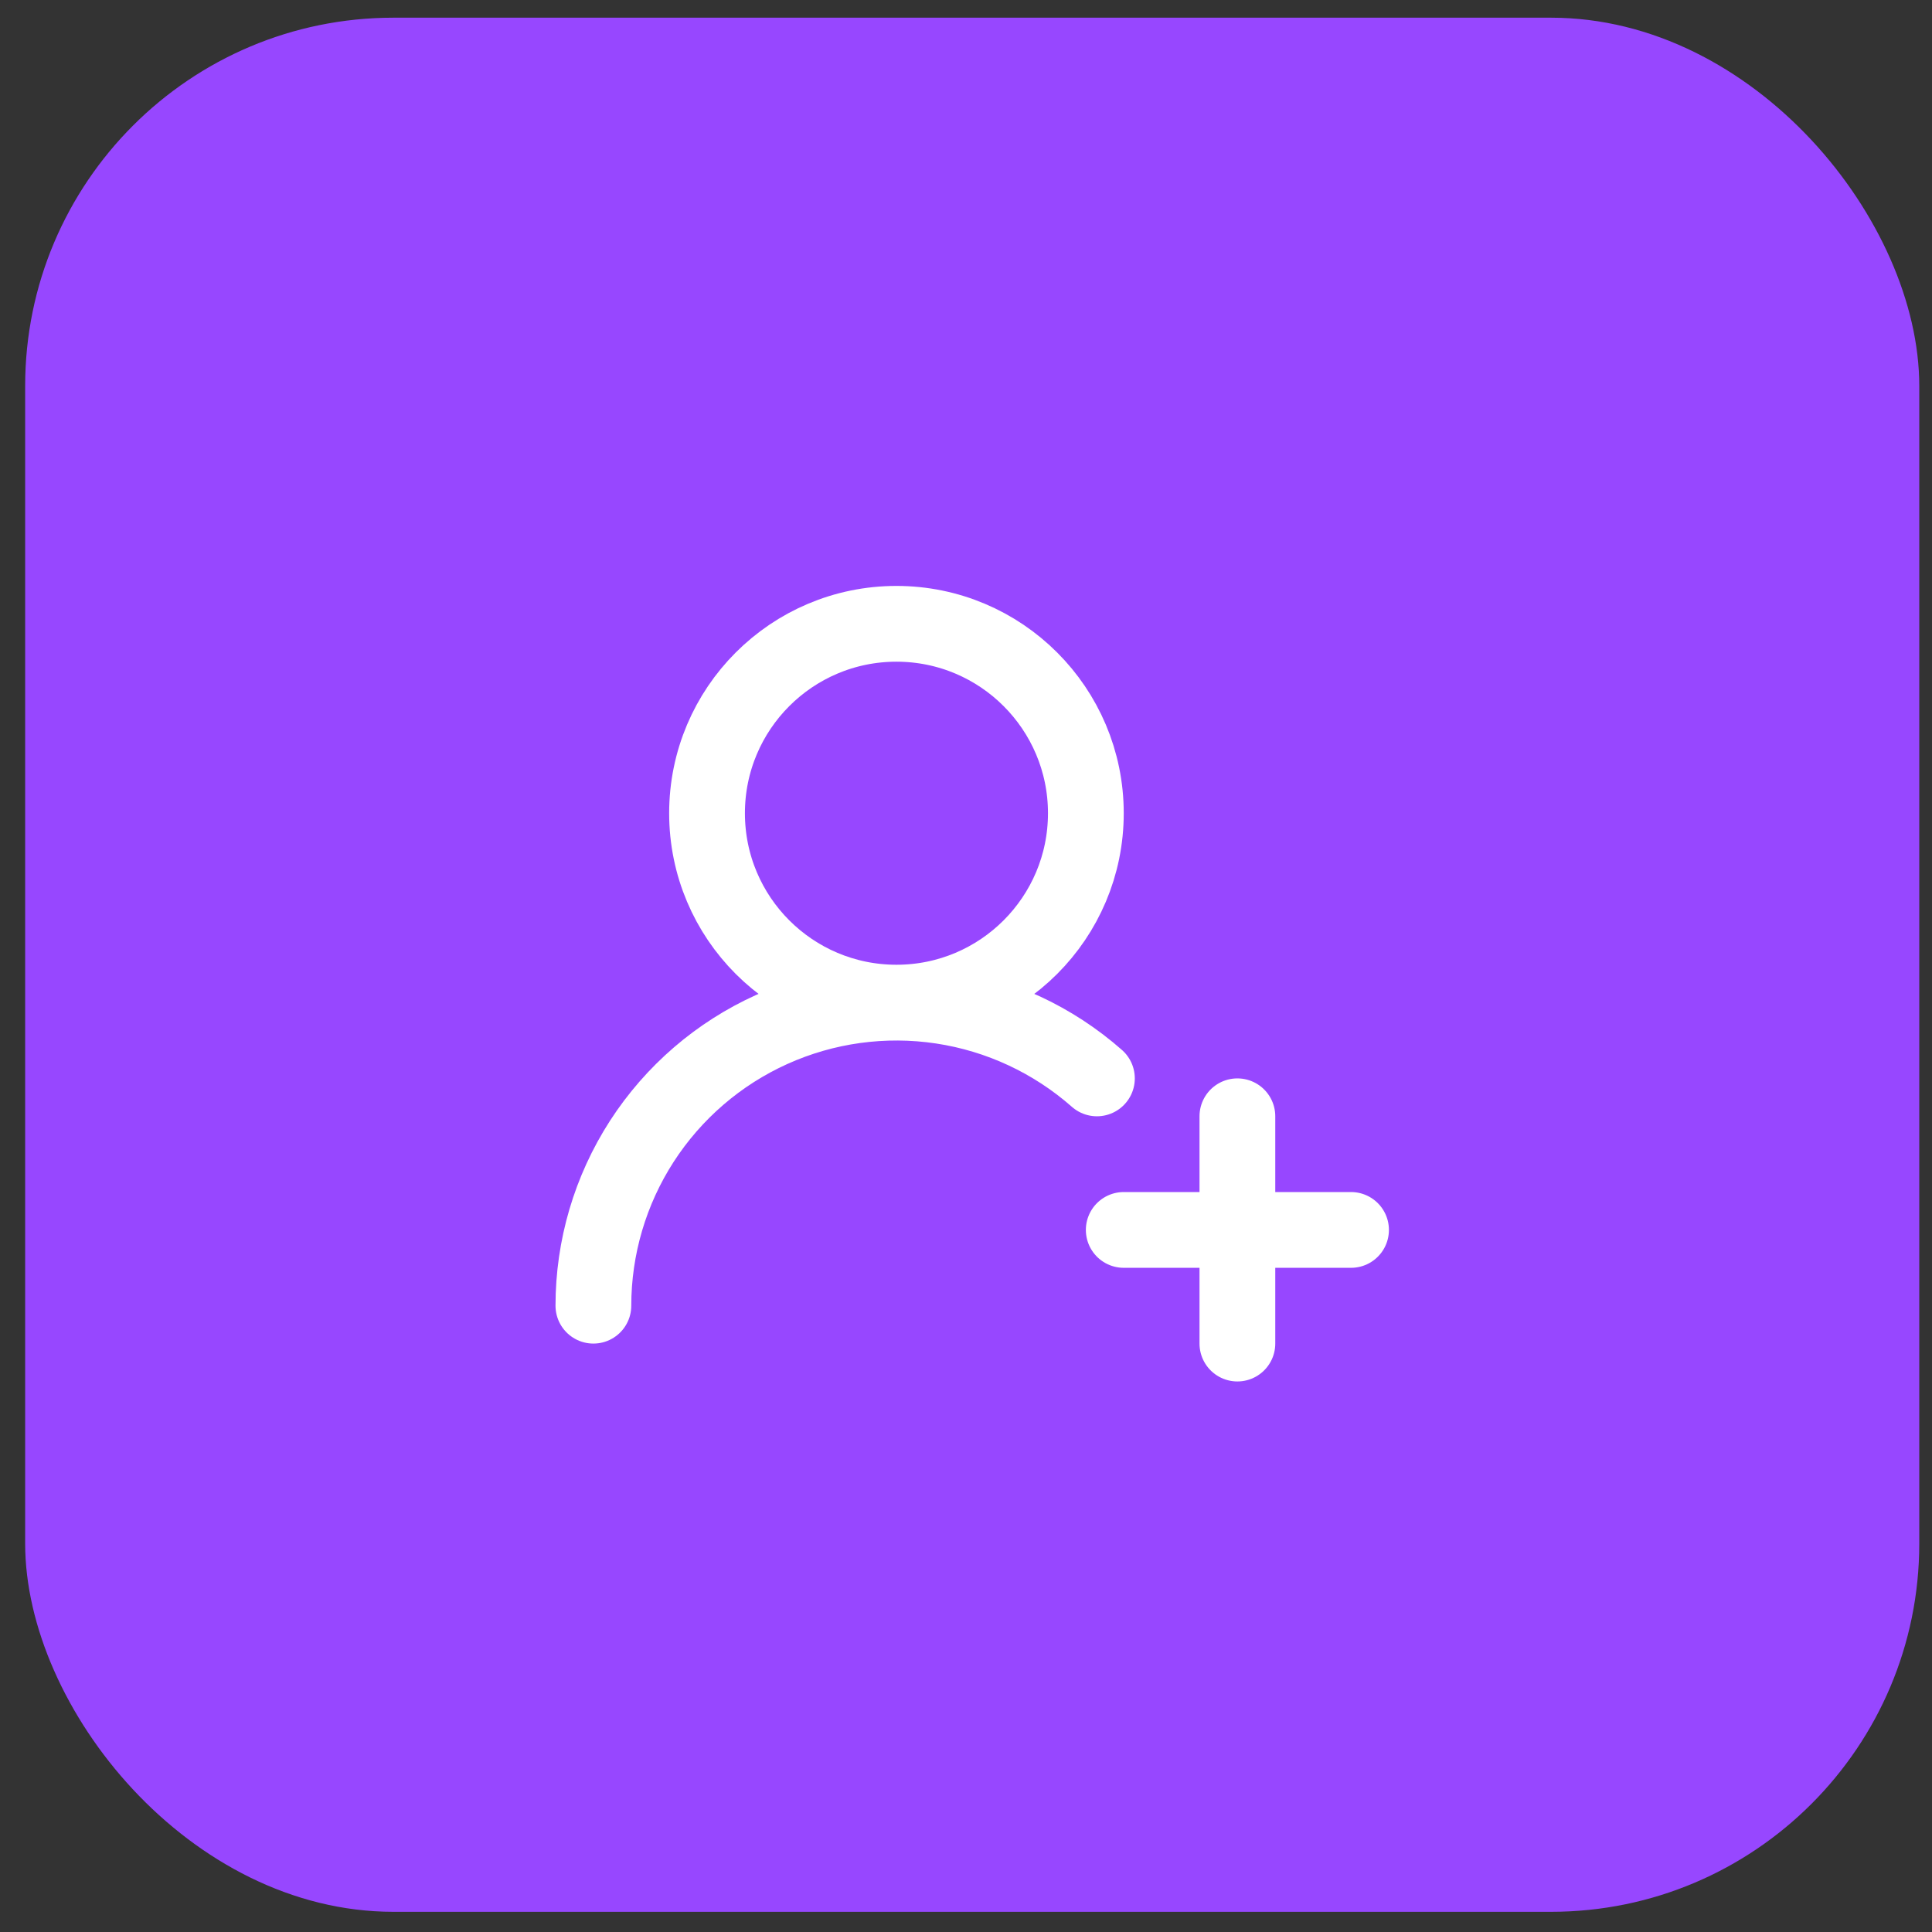
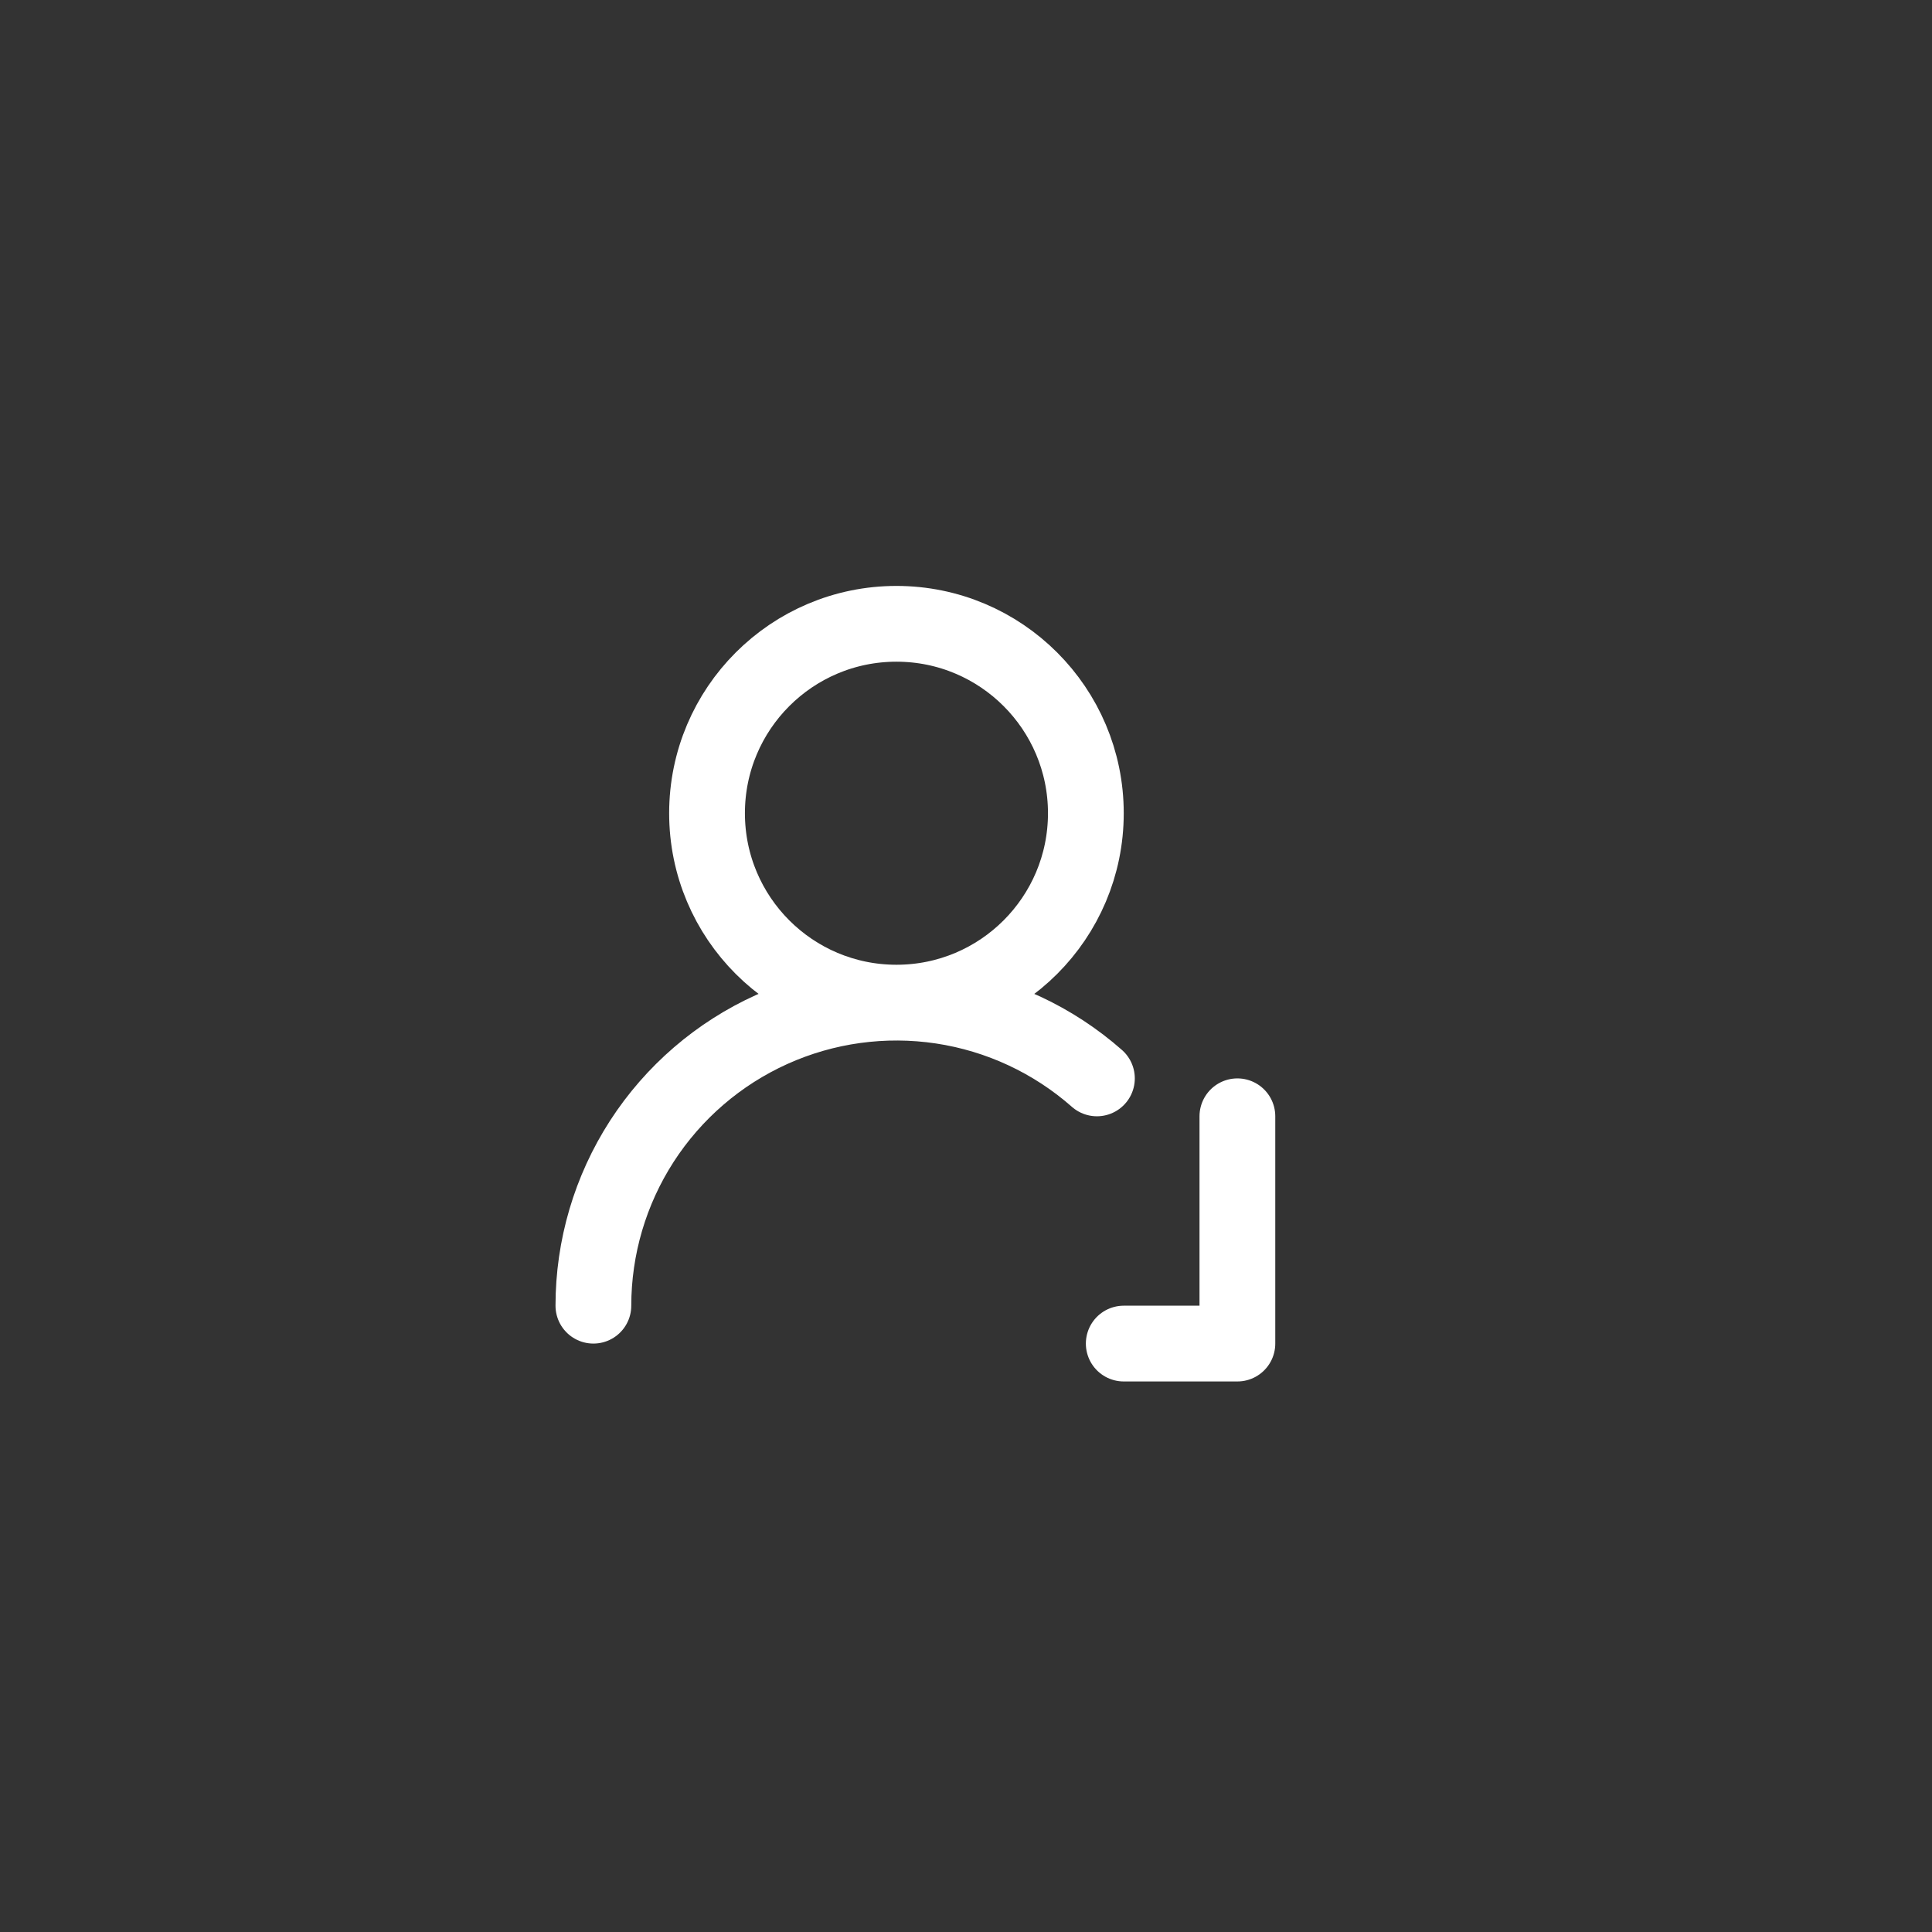
<svg xmlns="http://www.w3.org/2000/svg" width="51" height="51" viewBox="0 0 51 51" fill="none">
  <rect x="0" y="0" width="51" height="51" fill="#333333" stroke="none" />
-   <rect x="0.664" y="0.467" width="50" height="50" rx="9.722" fill="#9747FF" />
-   <path d="M15.664 34.467C15.664 32.928 16.108 31.421 16.943 30.127C17.779 28.834 18.969 27.809 20.373 27.175C21.776 26.542 23.332 26.327 24.855 26.556C26.377 26.785 27.801 27.449 28.956 28.467M32.664 29.467V35.467M35.664 32.467H29.664M28.664 21.467C28.664 24.229 26.425 26.467 23.664 26.467C20.903 26.467 18.664 24.229 18.664 21.467C18.664 18.706 20.903 16.467 23.664 16.467C26.425 16.467 28.664 18.706 28.664 21.467Z" stroke="white" stroke-width="2" stroke-linecap="round" stroke-linejoin="round" />
+   <path d="M15.664 34.467C15.664 32.928 16.108 31.421 16.943 30.127C17.779 28.834 18.969 27.809 20.373 27.175C21.776 26.542 23.332 26.327 24.855 26.556C26.377 26.785 27.801 27.449 28.956 28.467M32.664 29.467V35.467H29.664M28.664 21.467C28.664 24.229 26.425 26.467 23.664 26.467C20.903 26.467 18.664 24.229 18.664 21.467C18.664 18.706 20.903 16.467 23.664 16.467C26.425 16.467 28.664 18.706 28.664 21.467Z" stroke="white" stroke-width="2" stroke-linecap="round" stroke-linejoin="round" />
</svg>